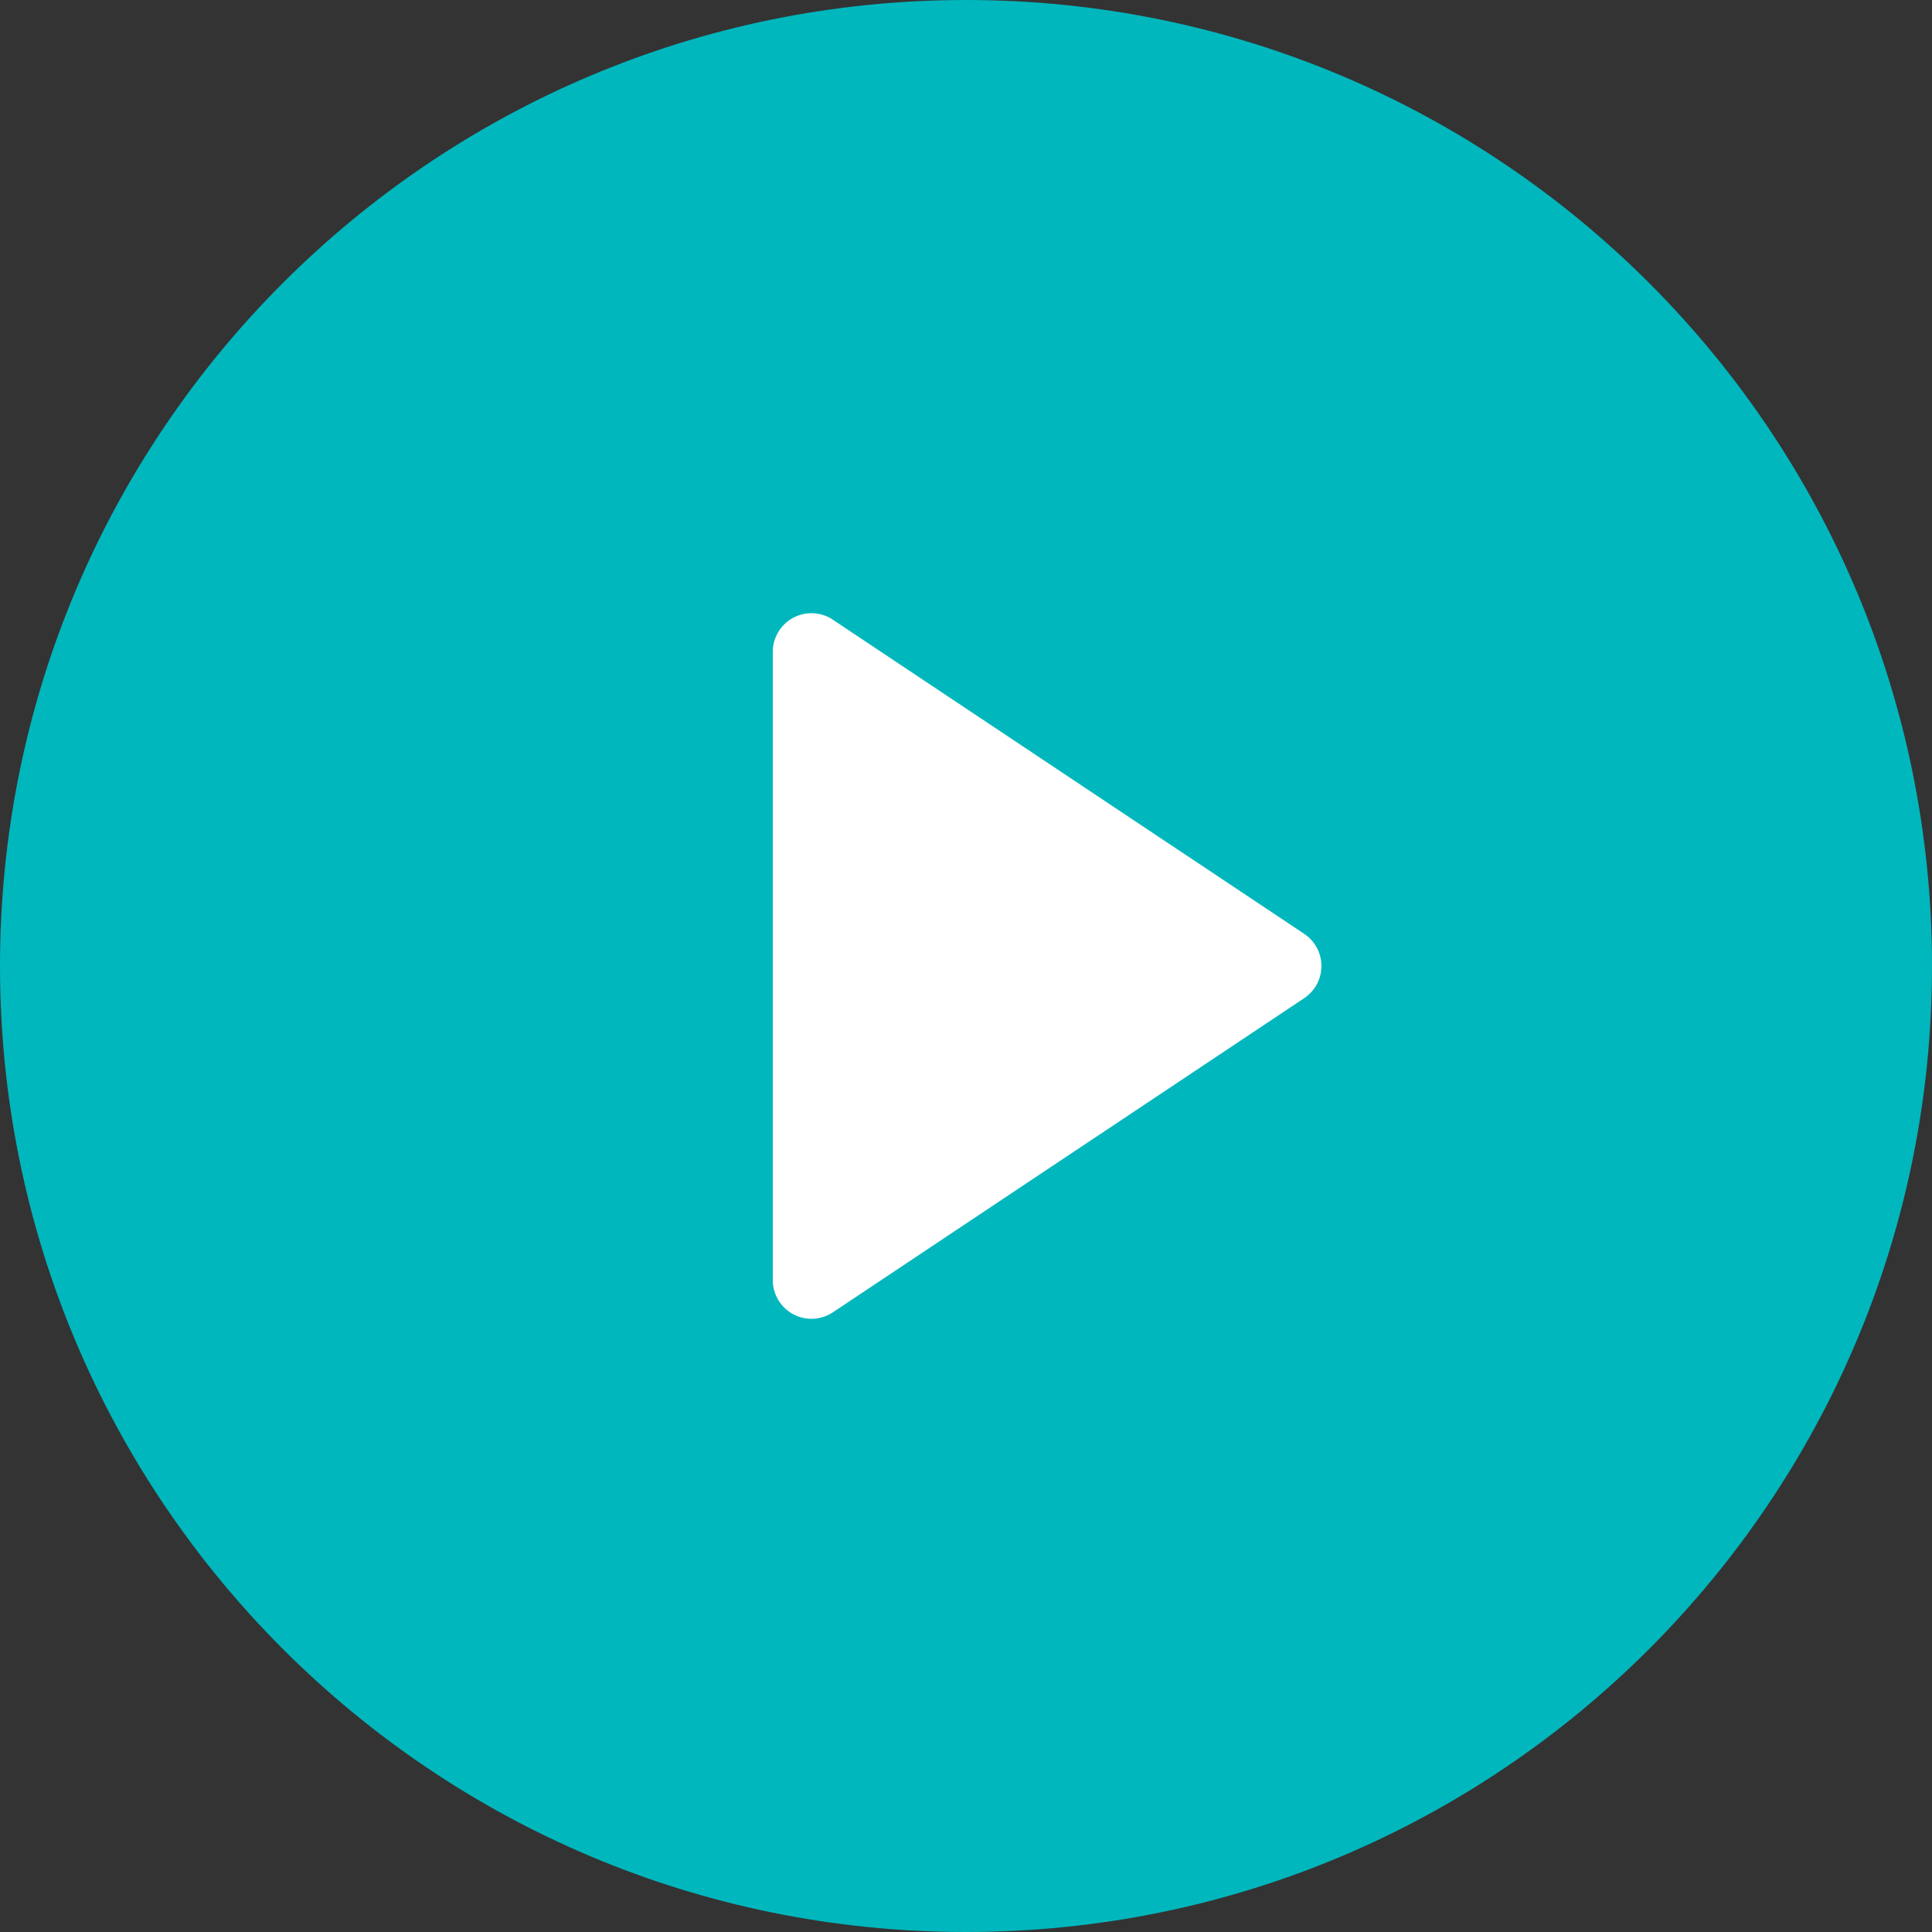
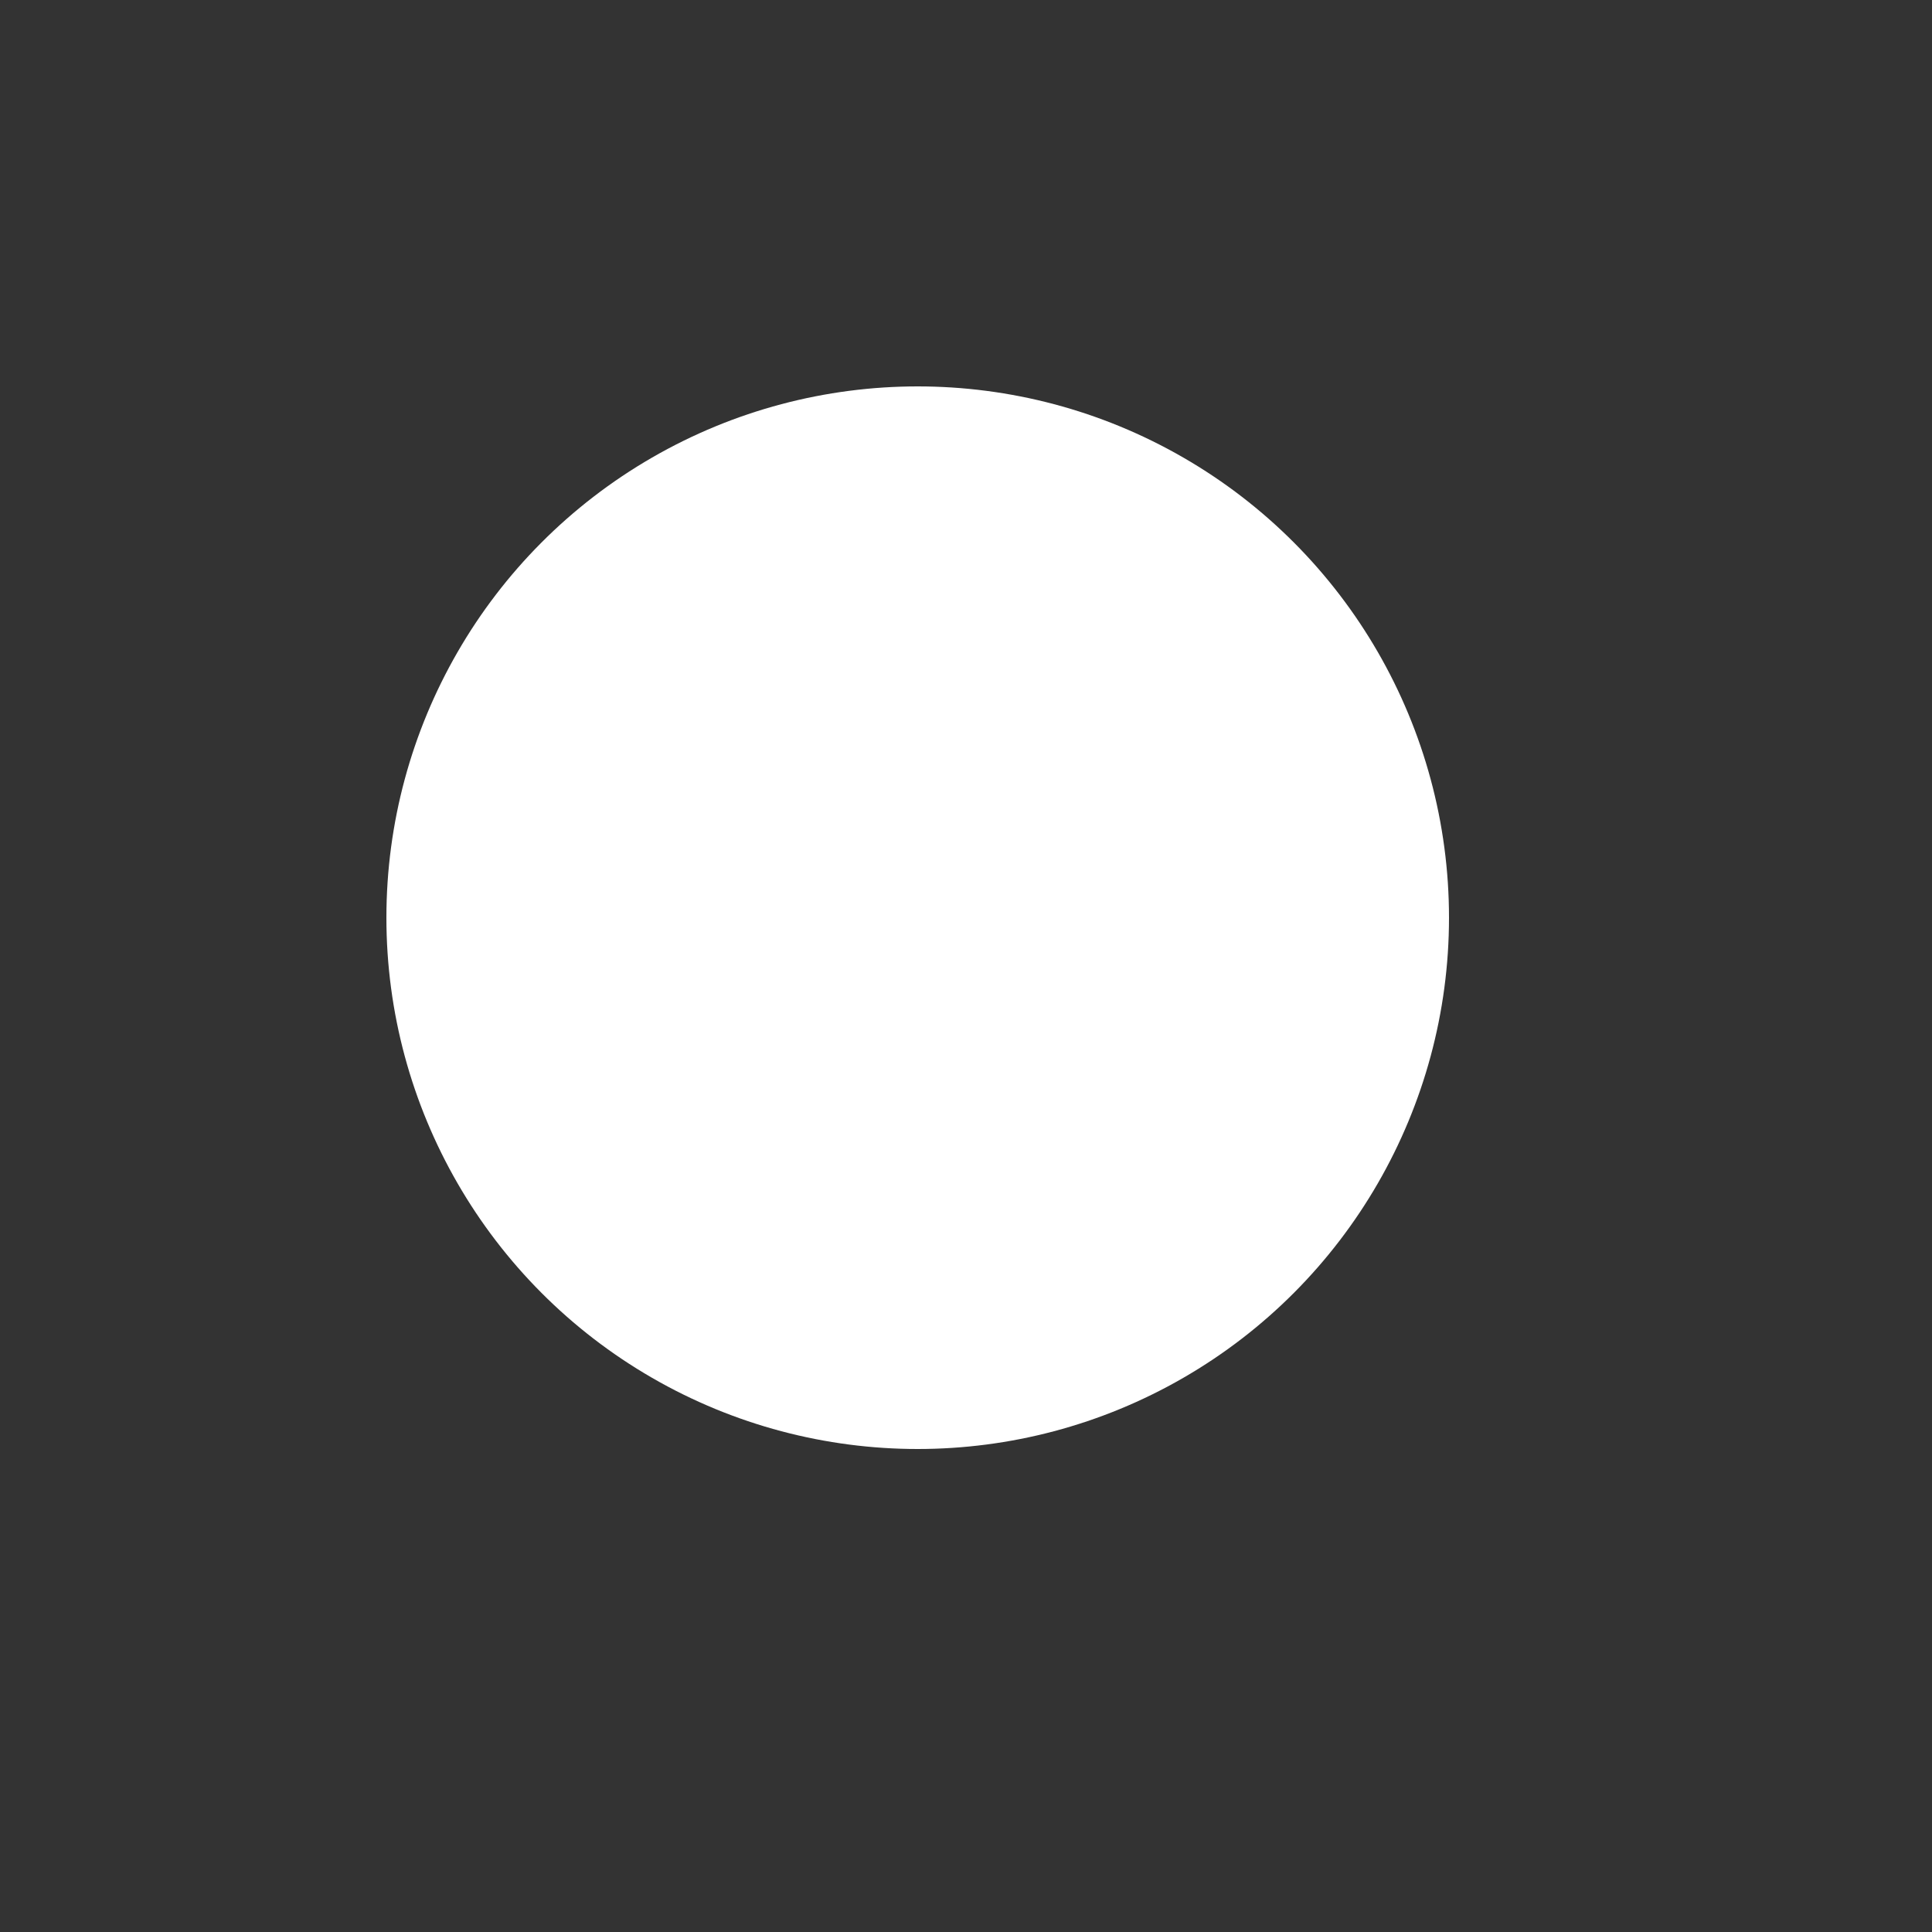
<svg xmlns="http://www.w3.org/2000/svg" width="126" height="126" viewBox="0 0 126 126" fill="none">
  <rect x="0" y="0" width="126" height="126" fill="#333333" stroke="none" />
  <circle cx="59.85" cy="59.85" r="34.65" fill="white" />
-   <path d="M63 126C28.205 126 0 97.795 0 63C0 28.205 28.205 0 63 0C97.795 0 126 28.205 126 63C126 97.795 97.795 126 63 126ZM54.319 40.414C53.939 40.161 53.499 40.016 53.044 39.994C52.588 39.971 52.136 40.073 51.733 40.288C51.331 40.502 50.995 40.822 50.76 41.213C50.525 41.603 50.401 42.05 50.4 42.506V83.494C50.401 83.95 50.525 84.397 50.76 84.787C50.995 85.178 51.331 85.498 51.733 85.712C52.136 85.927 52.588 86.029 53.044 86.006C53.499 85.984 53.939 85.838 54.319 85.585L85.056 65.098C85.402 64.868 85.685 64.556 85.882 64.19C86.078 63.824 86.18 63.415 86.18 63C86.18 62.585 86.078 62.176 85.882 61.81C85.685 61.444 85.402 61.132 85.056 60.902L54.312 40.414H54.319Z" fill="#00B7BD" />
</svg>